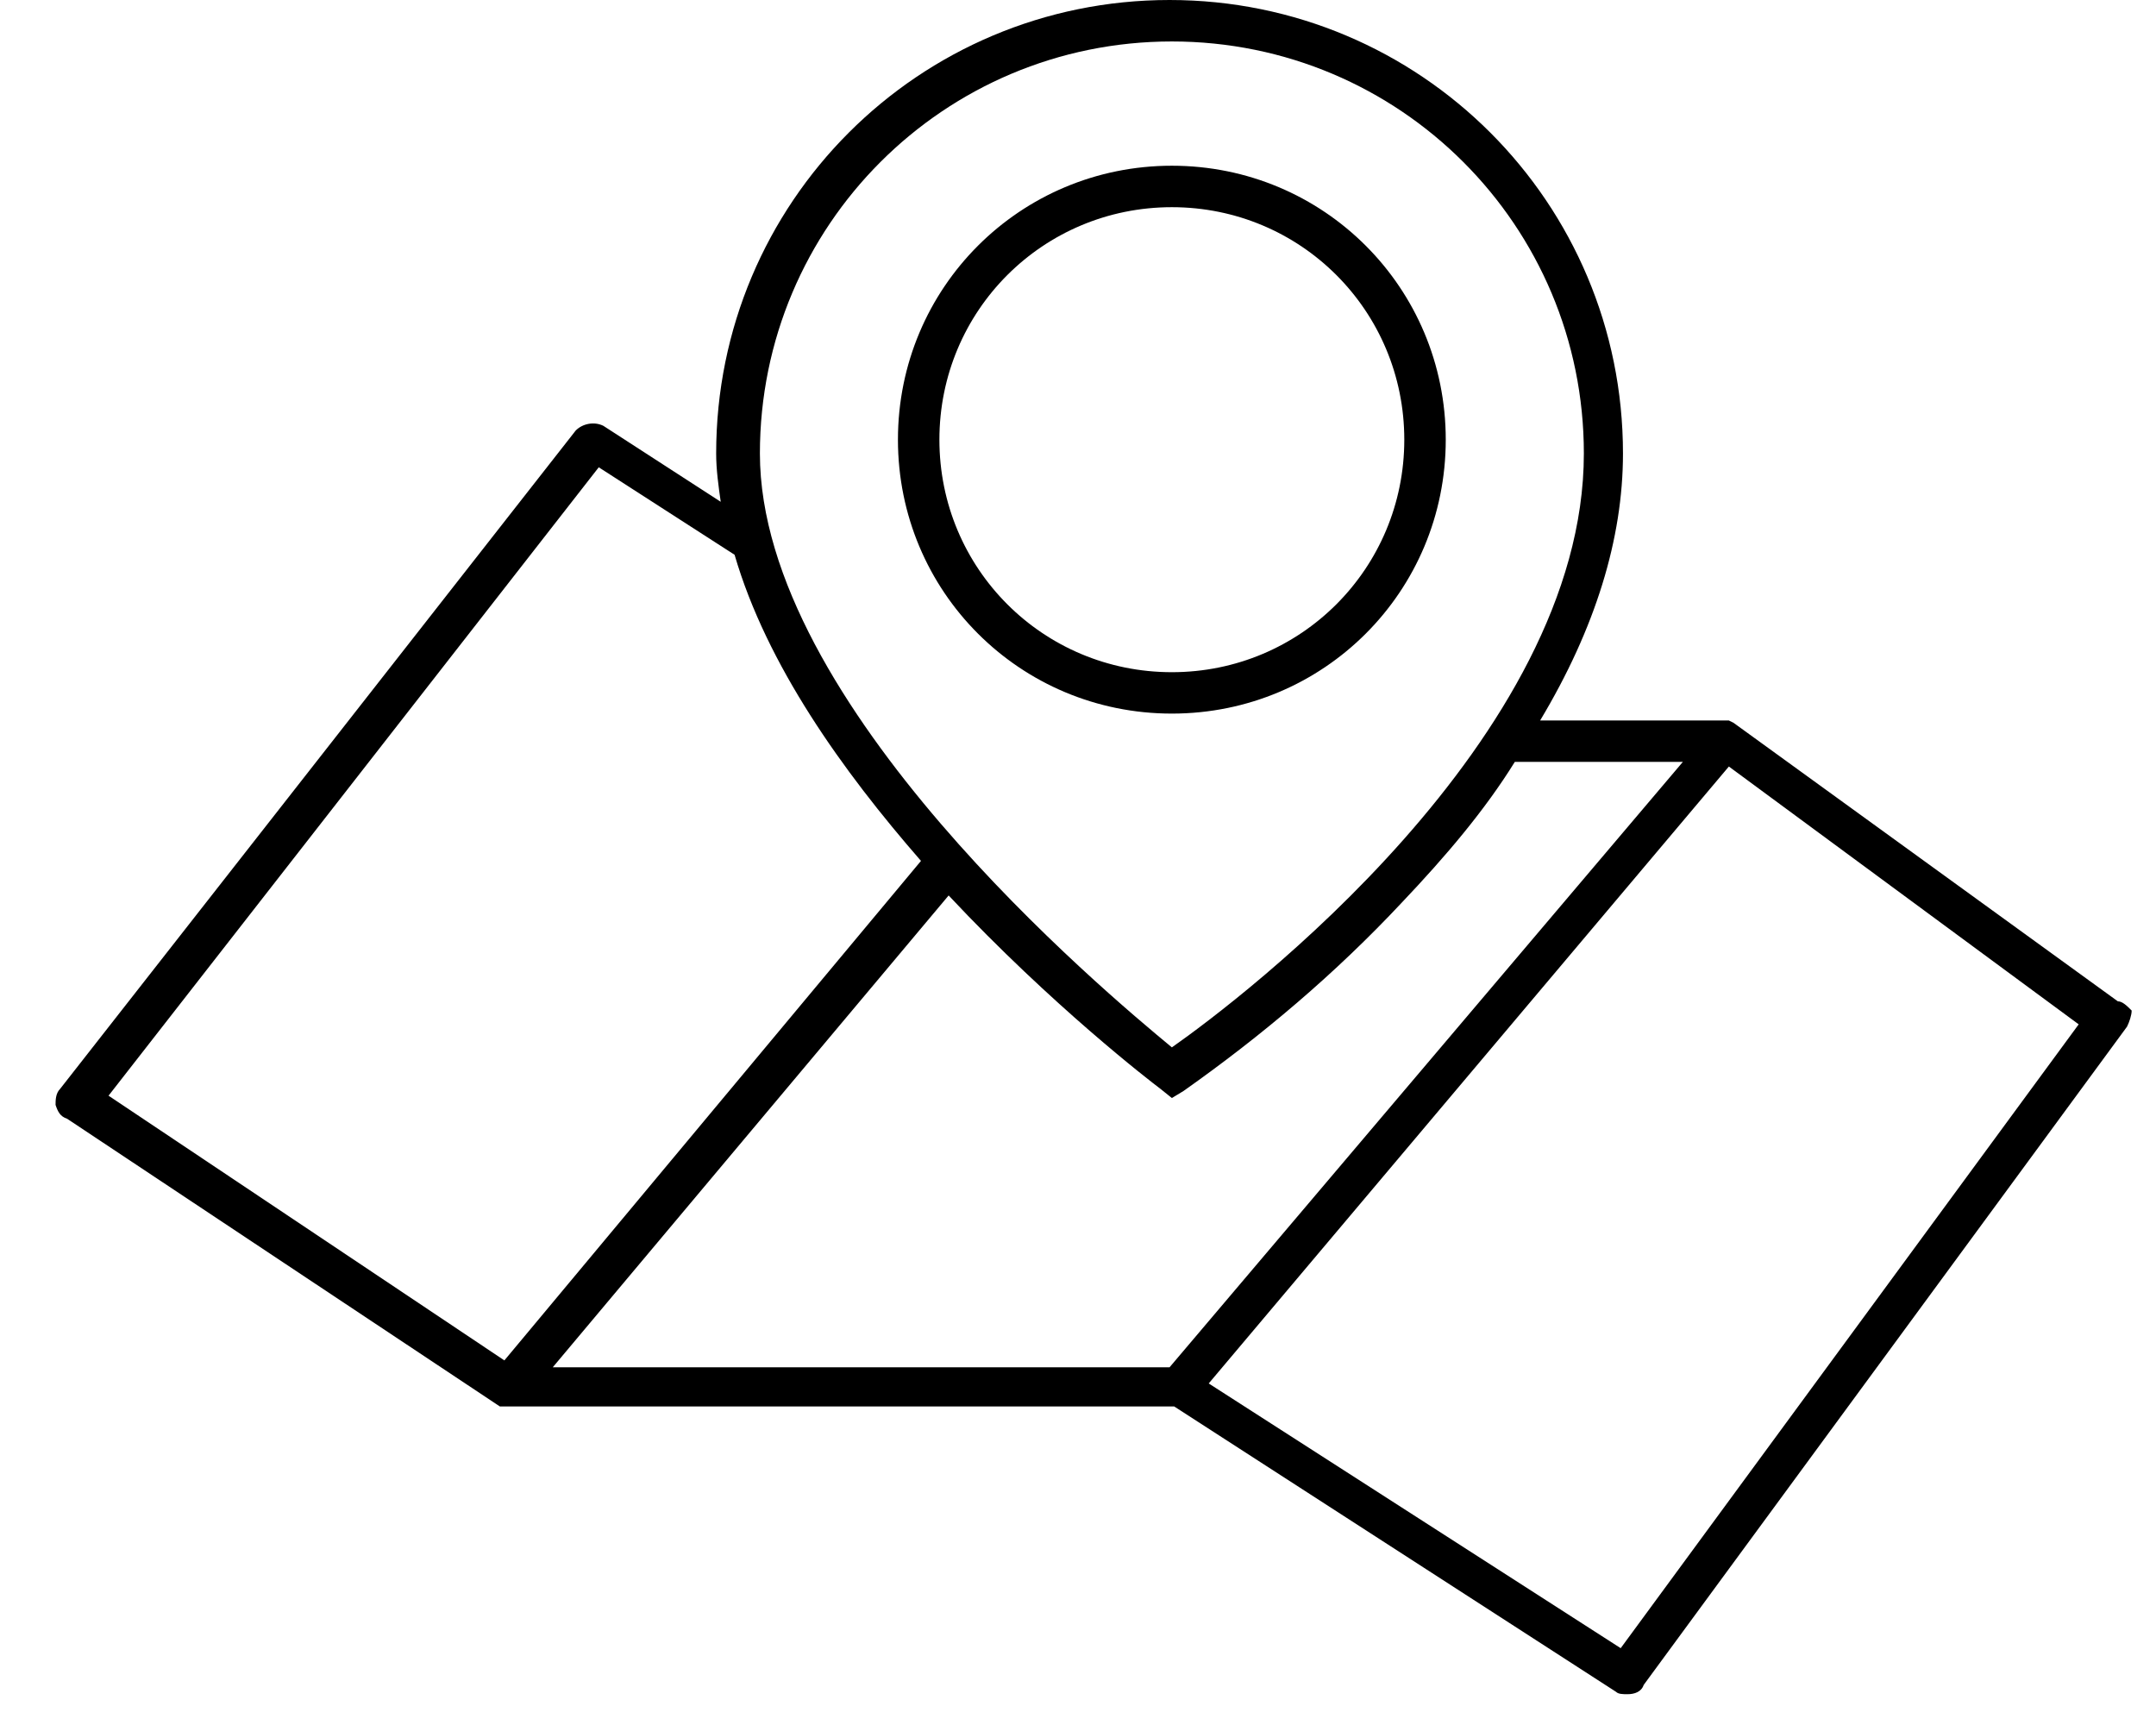
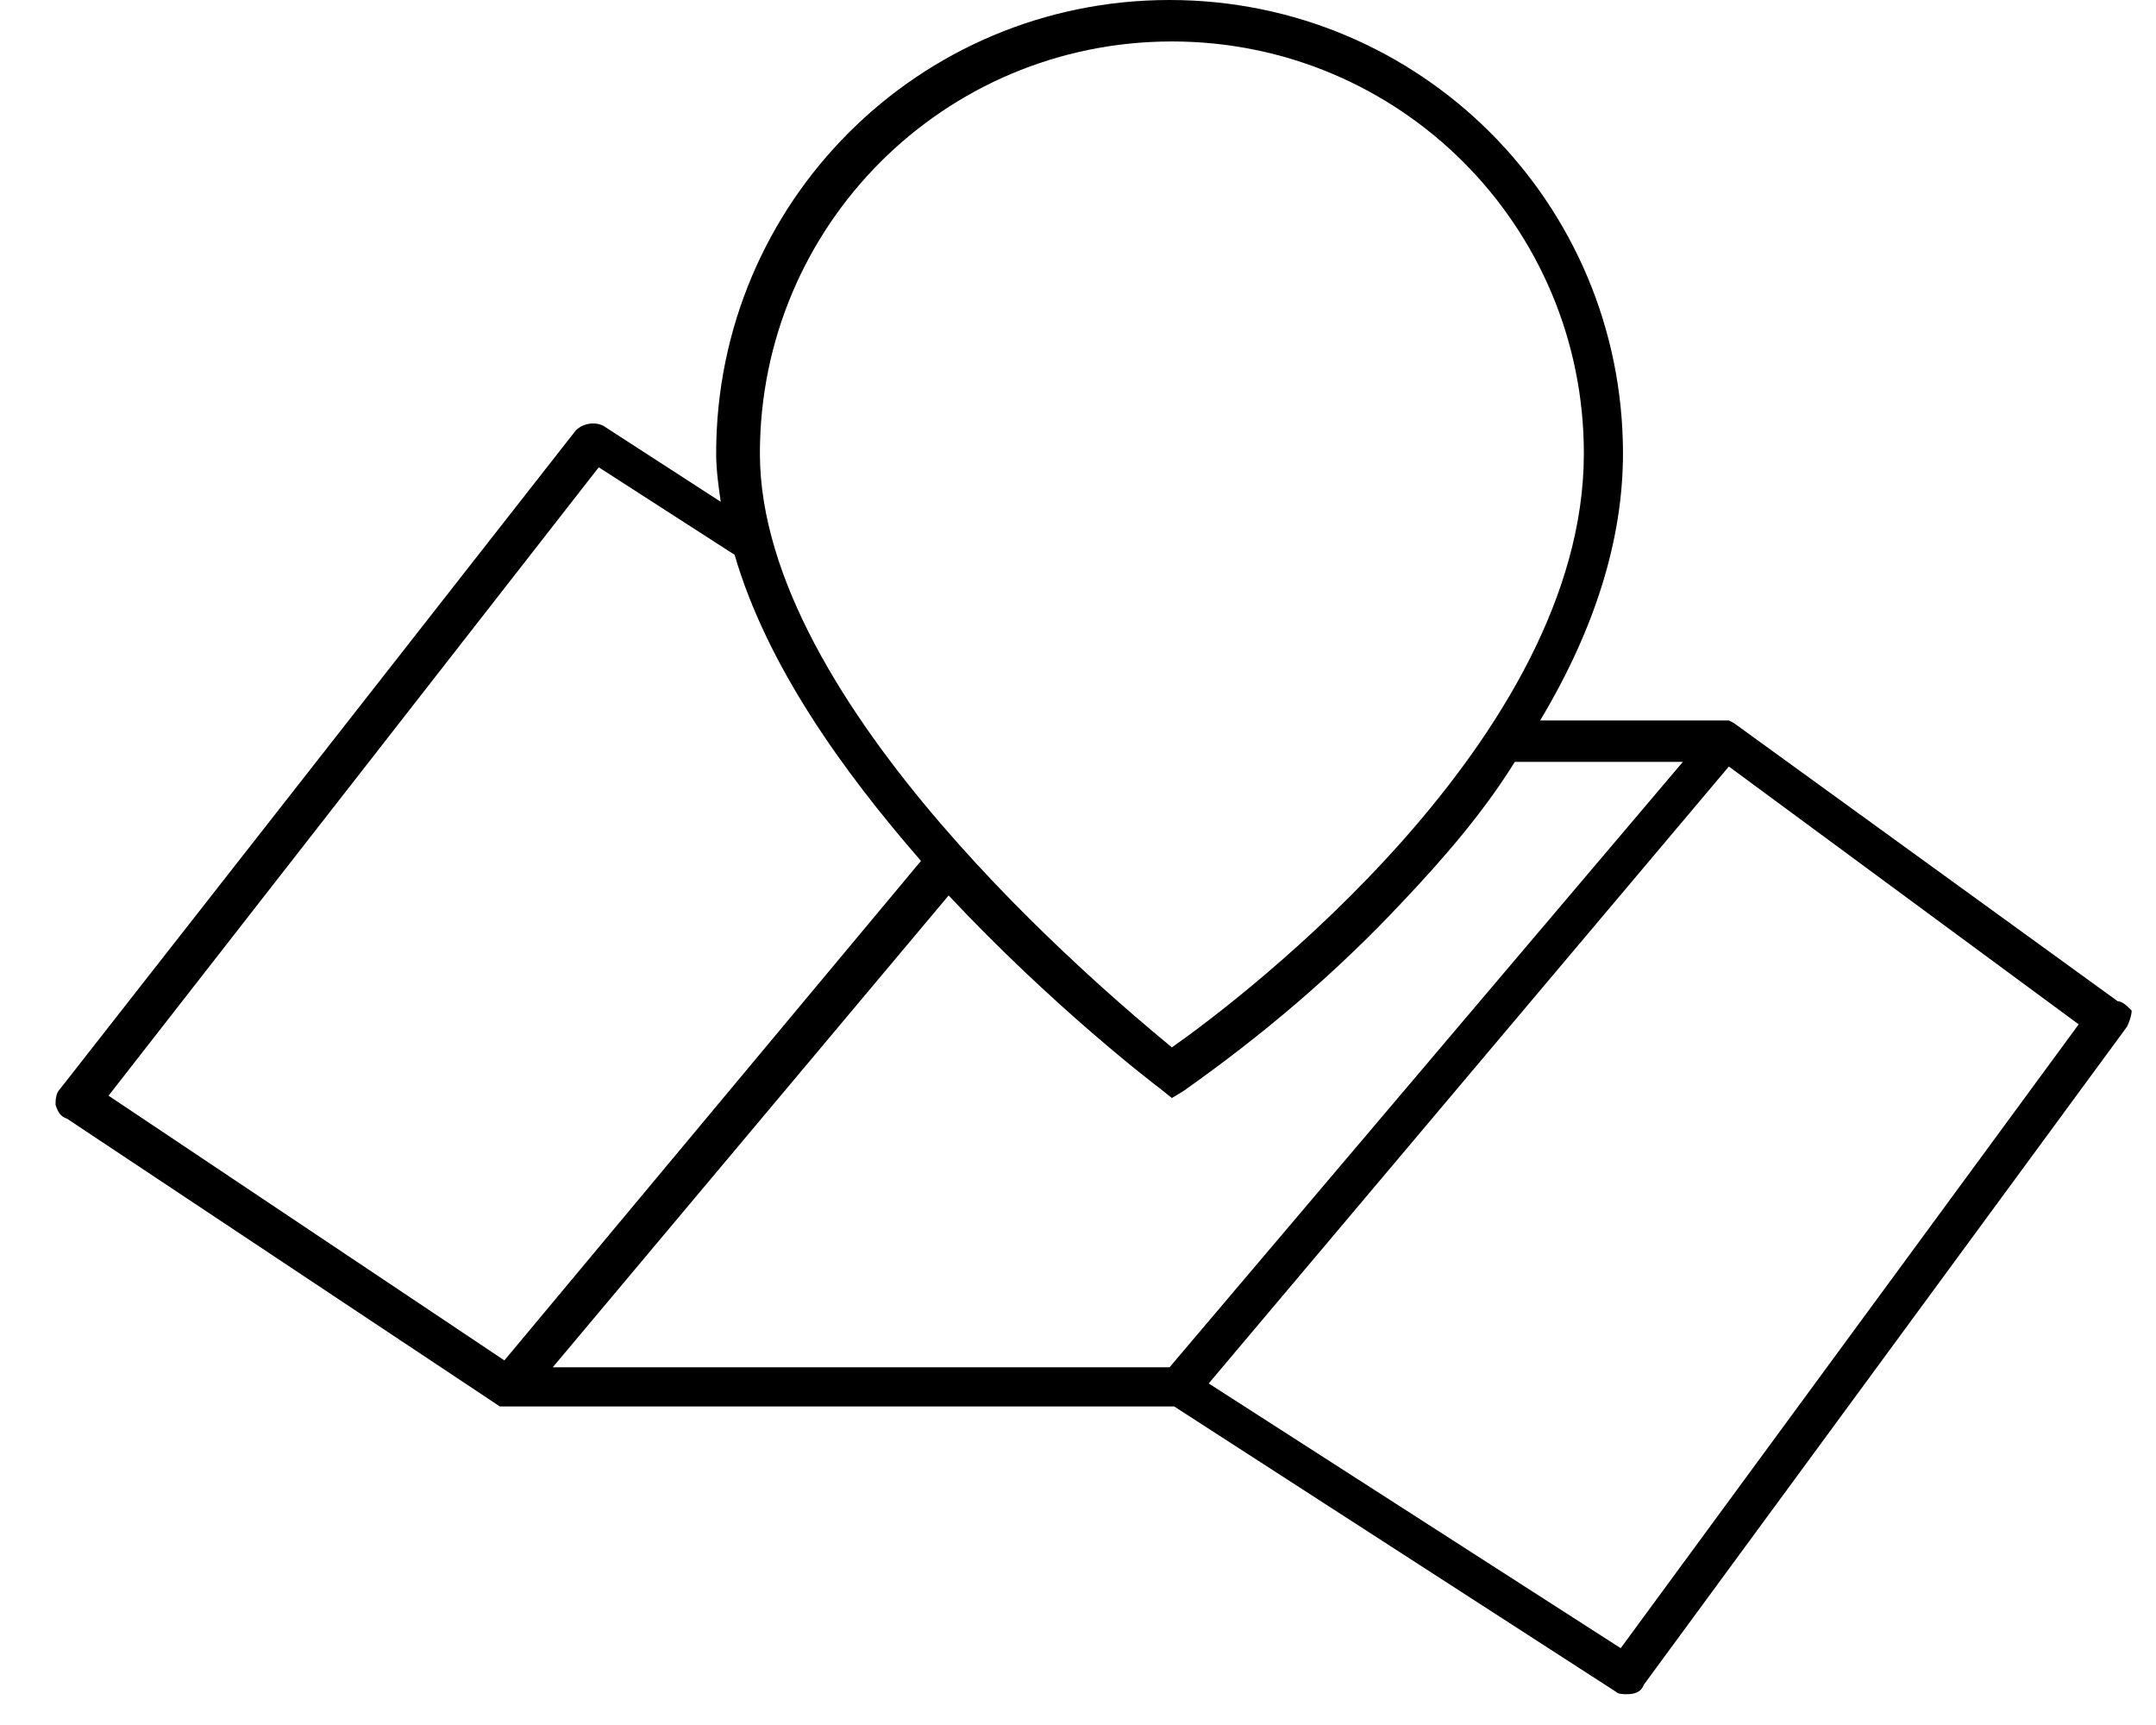
<svg xmlns="http://www.w3.org/2000/svg" width="35" height="28" viewBox="0 0 35 28" fill="none">
-   <path d="M23.47 7.137C23.47 4.671 21.49 2.69 19.024 2.69C16.558 2.69 14.577 4.671 14.577 7.137C14.577 9.603 16.558 11.583 19.024 11.583C21.49 11.583 23.47 9.603 23.47 7.137ZM15.25 7.137C15.25 5.044 16.931 3.363 19.024 3.363C21.116 3.363 22.797 5.044 22.797 7.137C22.797 9.229 21.116 10.911 19.024 10.911C16.931 10.911 15.25 9.229 15.25 7.137Z" fill="black" />
  <path d="M34.38 16.253L28.141 11.732L28.066 11.695C28.029 11.695 27.991 11.695 27.991 11.695H25.002C25.899 10.2 26.347 8.743 26.347 7.361C26.347 3.288 23.059 0 18.986 0C14.914 0 11.626 3.288 11.626 7.361C11.626 7.622 11.663 7.884 11.7 8.145L9.795 6.912C9.646 6.838 9.459 6.875 9.347 6.987L0.977 17.673C0.902 17.748 0.902 17.86 0.902 17.935C0.94 18.047 0.977 18.122 1.089 18.159L8.114 22.829H8.151H8.188C8.226 22.829 8.263 22.829 8.3 22.829H19.061L26.235 27.462C26.273 27.5 26.347 27.5 26.422 27.5C26.534 27.5 26.646 27.462 26.683 27.35L34.53 16.664C34.567 16.59 34.605 16.477 34.605 16.403C34.53 16.328 34.455 16.253 34.38 16.253ZM19.024 0.673C22.723 0.673 25.712 3.662 25.712 7.361C25.712 11.994 20.145 16.216 19.024 17.001C17.94 16.104 12.336 11.433 12.336 7.361C12.336 3.662 15.325 0.673 19.024 0.673ZM8.188 22.082L1.762 17.785L9.72 7.585L11.925 9.005C12.448 10.798 13.681 12.517 14.951 13.974L8.188 22.082ZM18.986 22.194H8.973L15.4 14.535C17.081 16.328 18.688 17.561 18.837 17.673L19.024 17.823L19.211 17.71C20.481 16.814 21.677 15.805 22.76 14.647C23.47 13.899 24.105 13.152 24.591 12.367H27.319L18.986 22.194ZM26.31 26.753L19.622 22.456L28.066 12.442L33.745 16.627L26.31 26.753Z" fill="black" />
</svg>